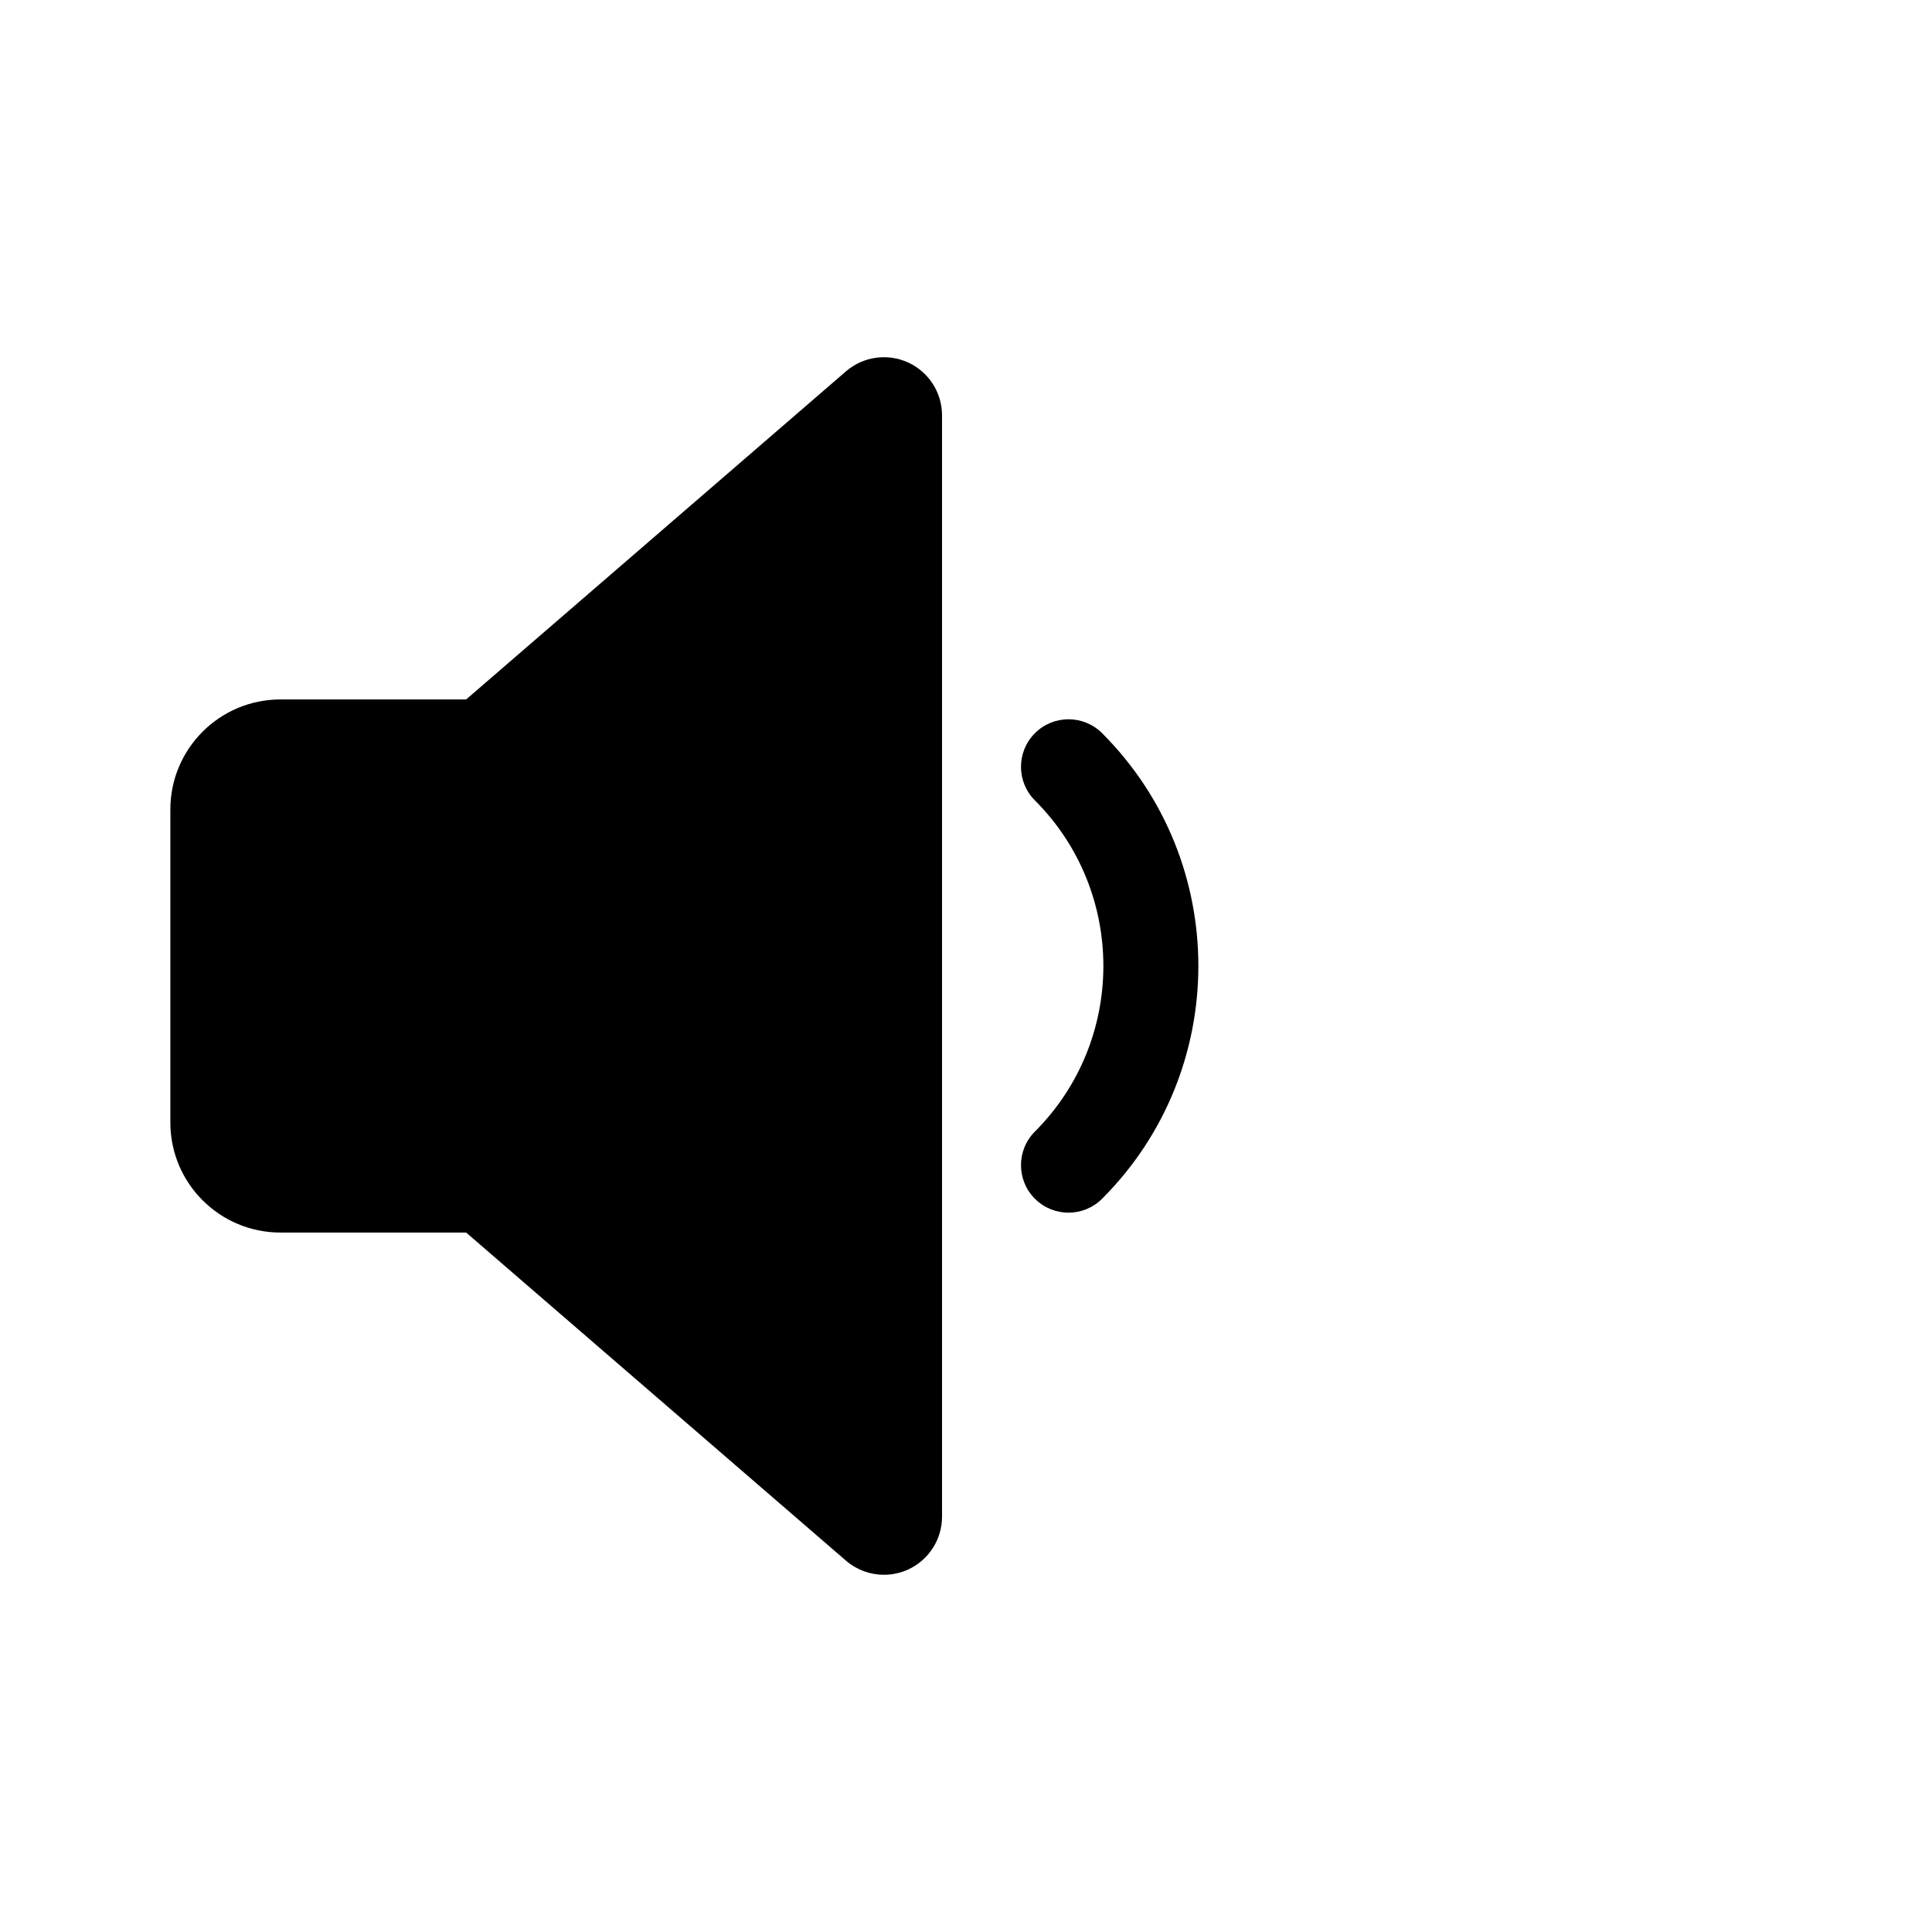
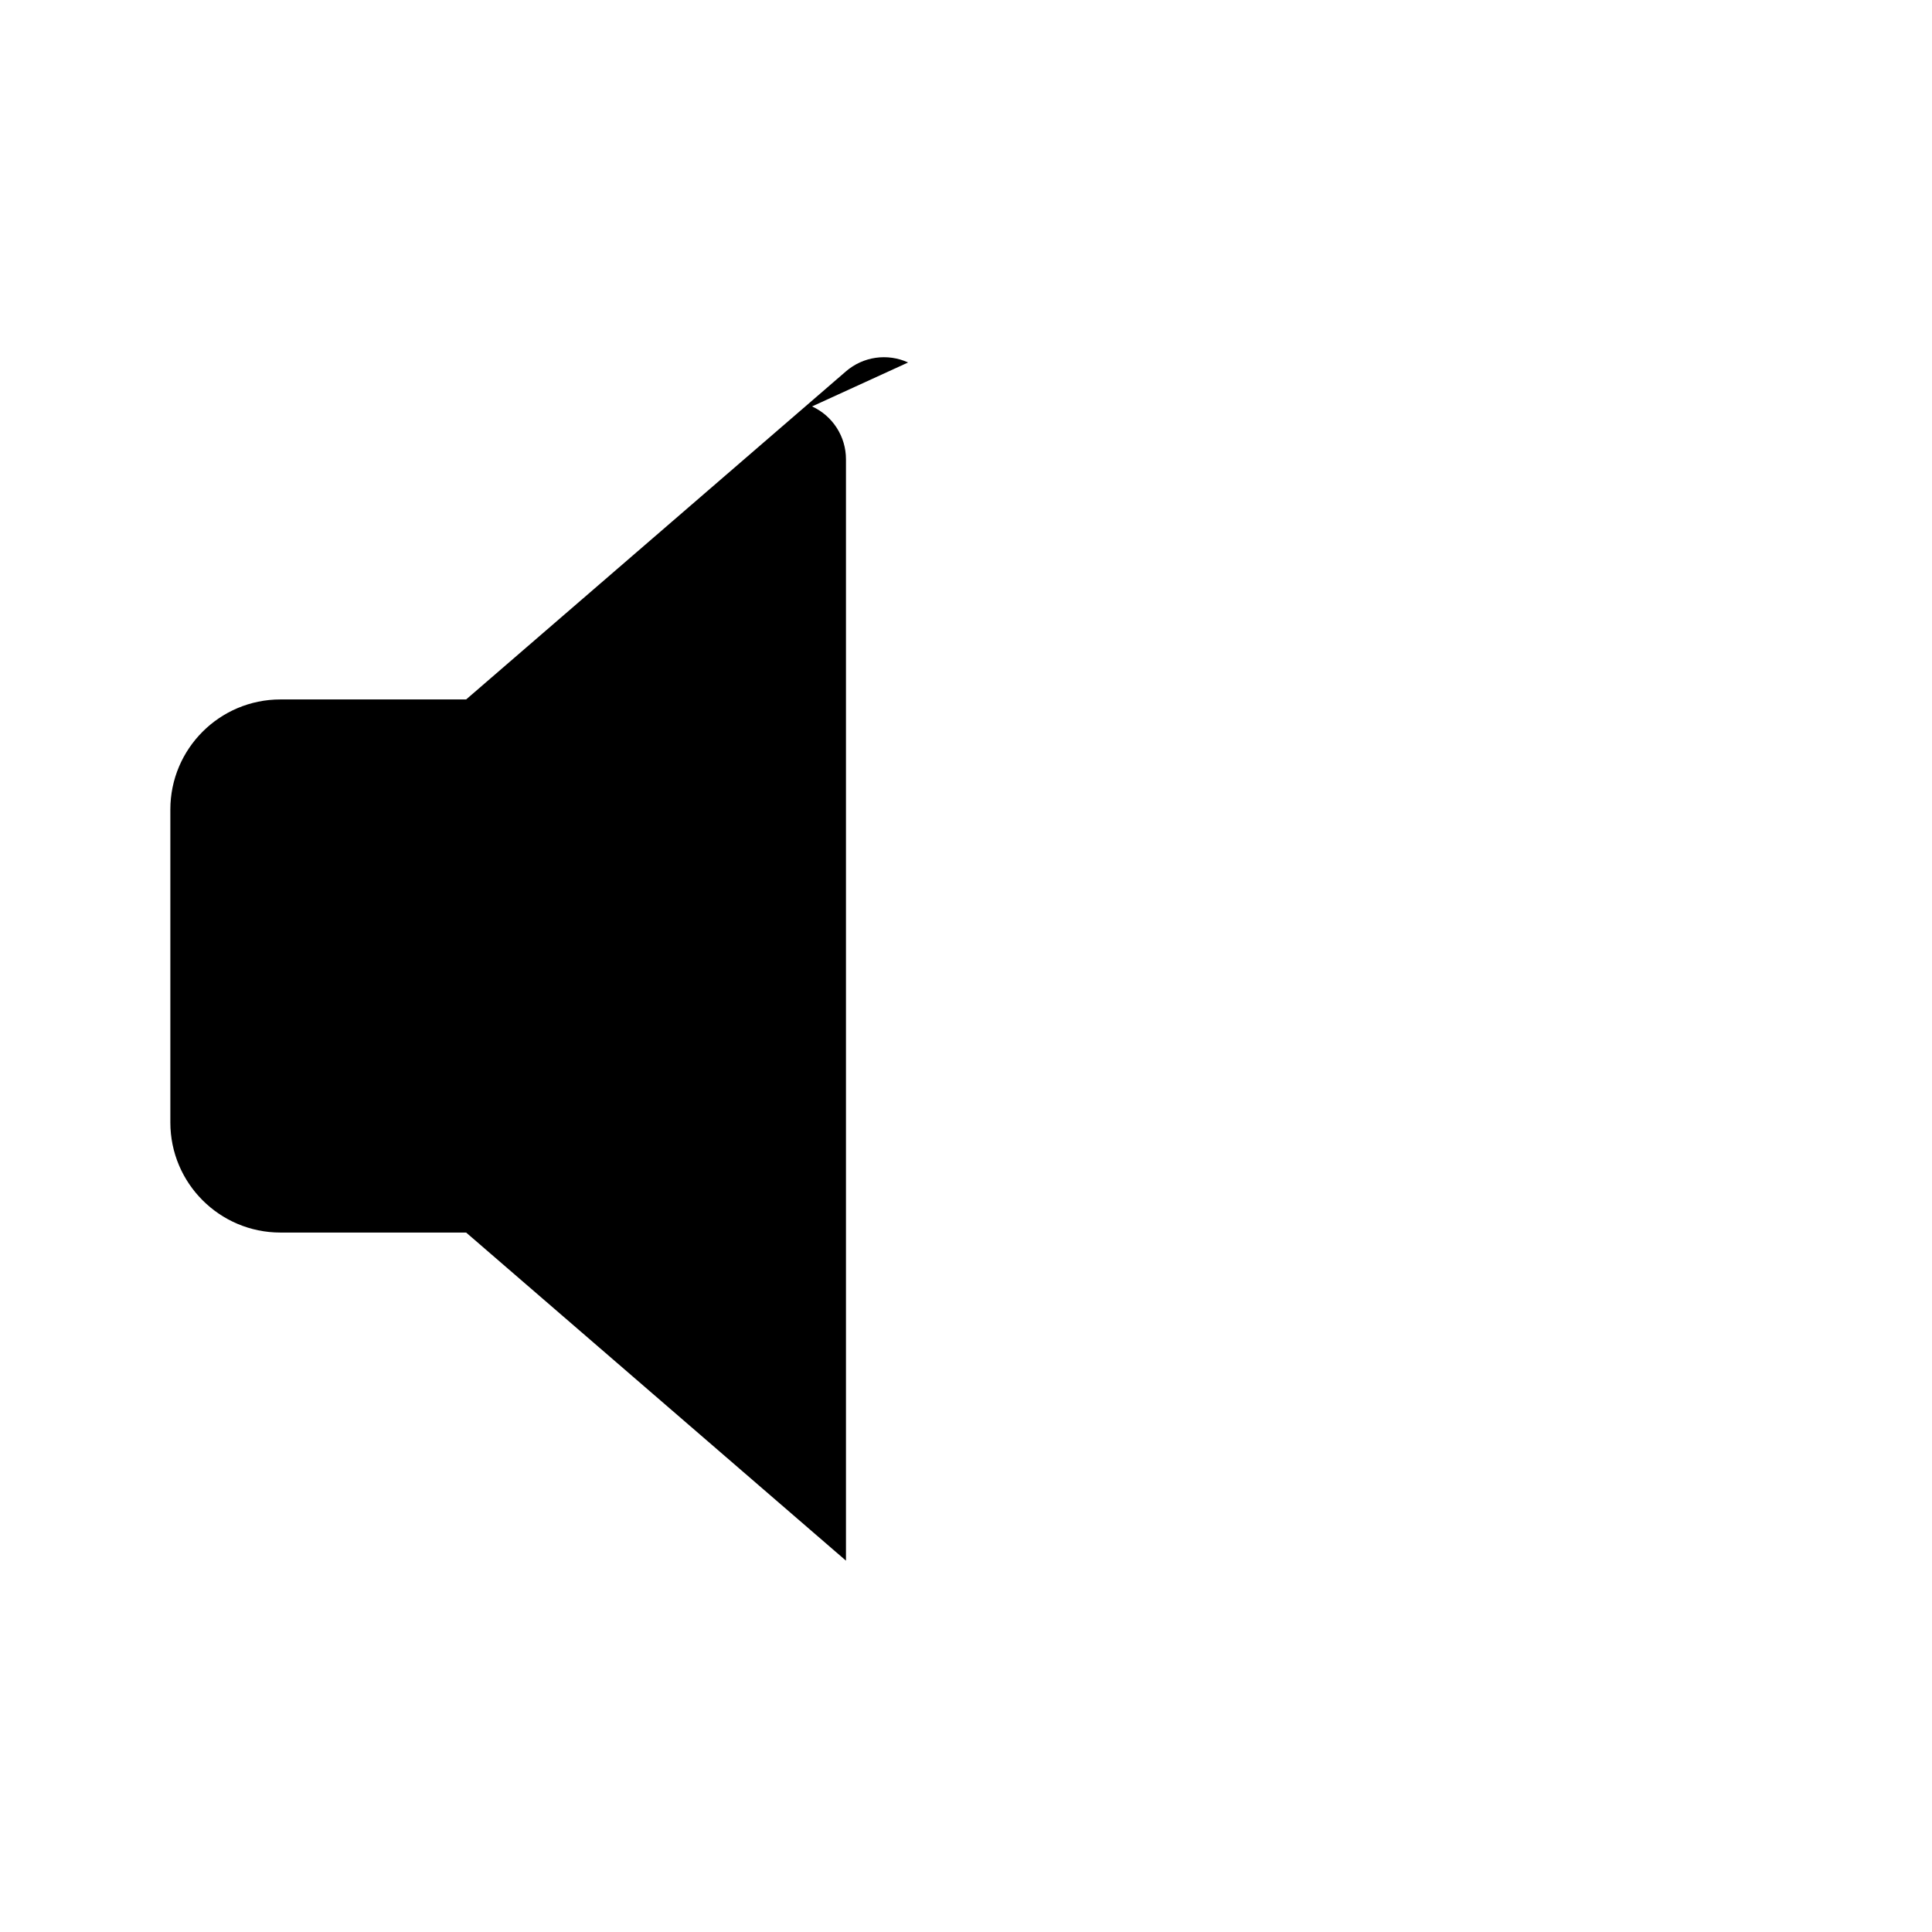
<svg xmlns="http://www.w3.org/2000/svg" fill="#000000" width="800px" height="800px" version="1.1" viewBox="144 144 512 512">
  <g>
-     <path d="m384.66 240.06c-5.477-2.504-11.906-1.586-16.469 2.348l-100.66 86.953h-49.207c-16.113 0-29.18 13.062-29.18 29.176v82.926c0 16.113 13.07 29.176 29.18 29.176h49.207l100.66 86.953c2.852 2.457 6.438 3.742 10.066 3.742 2.172 0 4.348-0.465 6.402-1.395 5.477-2.508 8.988-7.977 8.988-13.996v-291.89c0-6.016-3.512-11.488-8.988-13.996z" />
-     <path d="m427.17 465.37c-3.231 0-6.445-1.23-8.906-3.684-4.922-4.922-4.922-12.898 0-17.816 24.188-24.199 24.188-63.562 0-87.75-4.922-4.918-4.922-12.891 0-17.816 4.922-4.918 12.891-4.918 17.809 0 34.008 34.008 34.008 89.355 0 123.37-2.457 2.461-5.688 3.695-8.902 3.695z" />
+     <path d="m384.66 240.06c-5.477-2.504-11.906-1.586-16.469 2.348l-100.66 86.953h-49.207c-16.113 0-29.18 13.062-29.18 29.176v82.926c0 16.113 13.07 29.176 29.18 29.176h49.207l100.66 86.953v-291.89c0-6.016-3.512-11.488-8.988-13.996z" />
  </g>
</svg>